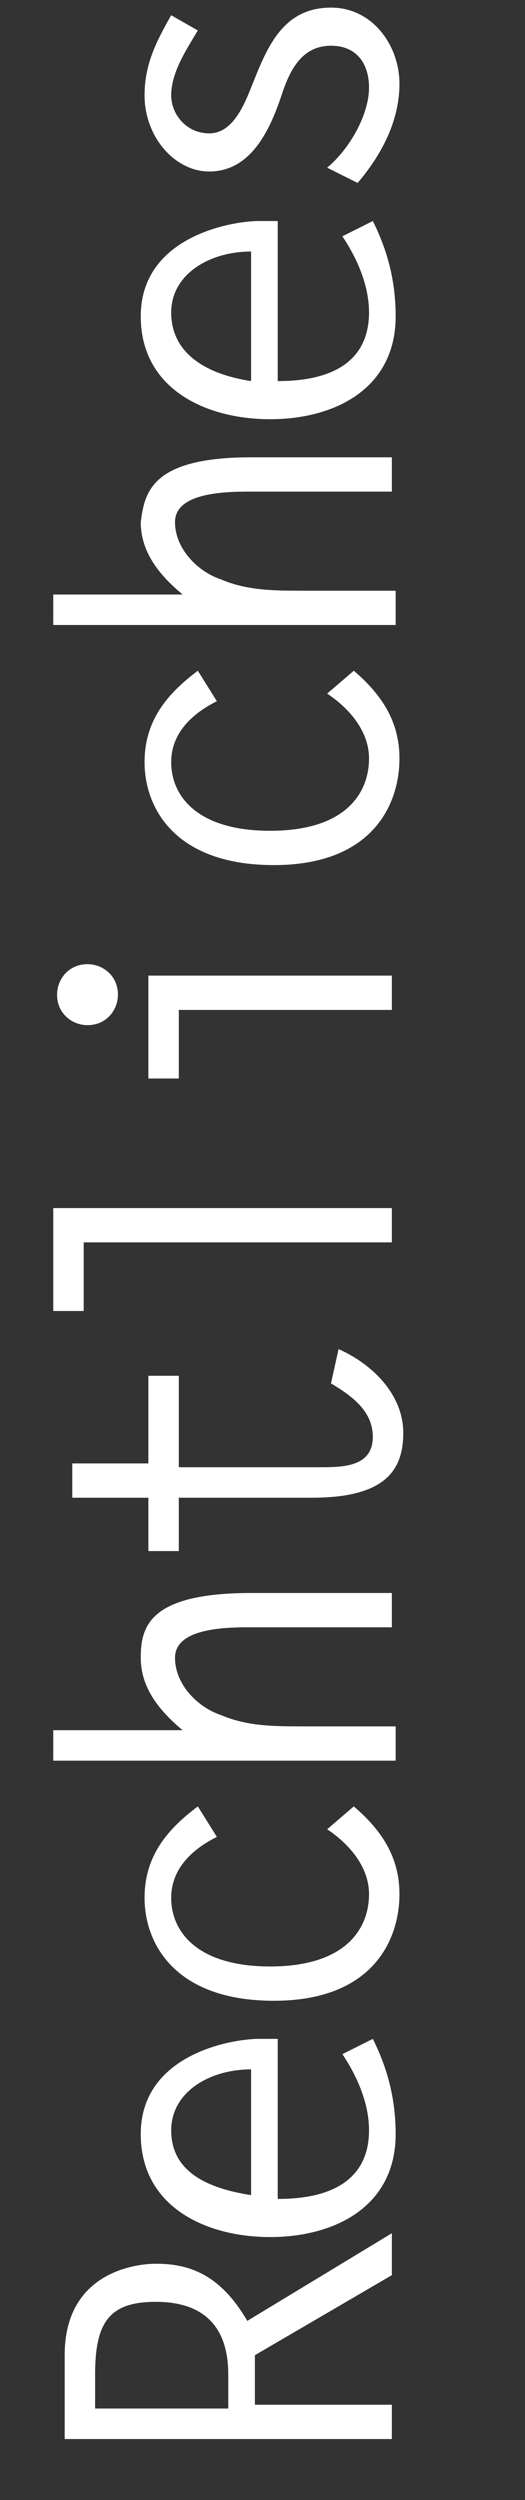
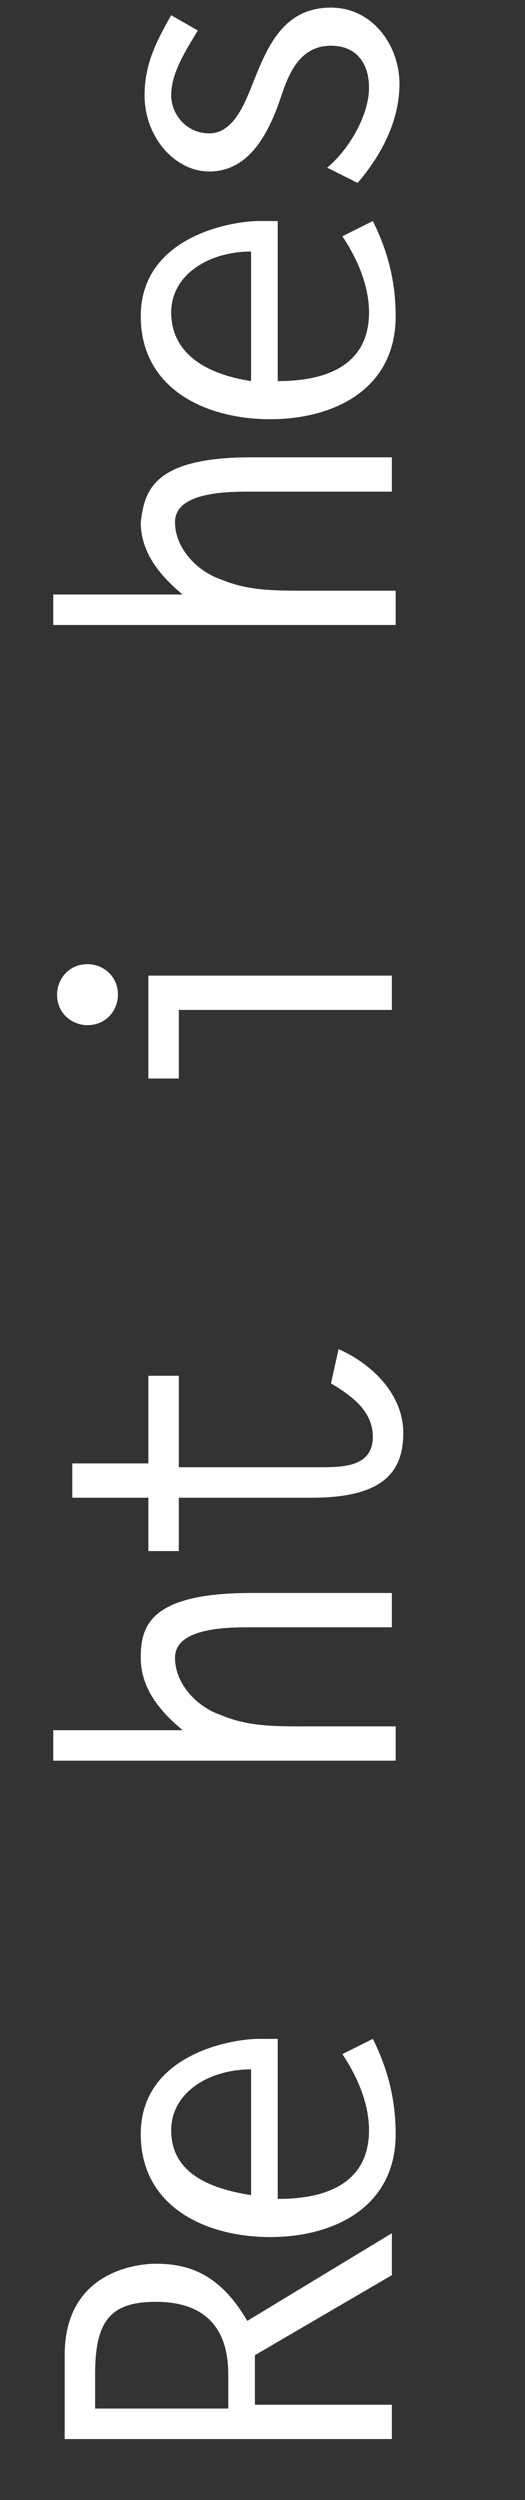
<svg xmlns="http://www.w3.org/2000/svg" version="1.1" id="Ebene_1" x="0px" y="0px" viewBox="0 0 13.8 65.6" style="enable-background:new 0 0 13.8 65.6;" xml:space="preserve">
  <rect x="0" y="0" width="13.8" height="65.6" fill="#333333" stroke="none" />
  <style type="text/css">
	.st0{fill:#FFFFFF;}
</style>
  <g>
    <path class="st0" d="M1.7,64v-2.2c0-2.2,1.9-2.4,2.4-2.4c0.9,0,1.7,0.3,2.4,1.5l3.8-2.3v1.1l-3.6,2.1c0,0.4,0,0.9,0,1.3h3.6V64H1.7   z M6,62.3c0-1.2-0.6-1.9-1.9-1.9c-1.2,0-1.6,0.5-1.6,1.9v0.9H6V62.3z" />
    <path class="st0" d="M7.3,57.7c1.8,0,2.4-0.8,2.4-1.8c0-0.7-0.3-1.4-0.7-2l0.8-0.4c0.4,0.8,0.6,1.6,0.6,2.5c0,1.9-1.6,2.7-3.3,2.7   c-1.7,0-3.4-0.8-3.4-2.7c0-2.1,2.4-2.5,3.1-2.5h0.5V57.7z M6.6,54.3c-1.1,0-2.1,0.6-2.1,1.6s0.8,1.5,2.1,1.7V54.3z" />
-     <path class="st0" d="M9.3,47.4c0.7,0.6,1.2,1.3,1.2,2.3c0,1.2-0.7,2.8-3.3,2.8c-2.6,0-3.4-1.5-3.4-2.7c0-1.1,0.6-1.8,1.4-2.4   l0.5,0.8c-0.6,0.3-1.2,0.8-1.2,1.6c0,0.9,0.7,1.8,2.6,1.8c2,0,2.6-1,2.6-1.9c0-0.7-0.5-1.3-1.1-1.7L9.3,47.4z" />
    <path class="st0" d="M1.4,46.3v-0.9h3.4c-0.6-0.5-1.1-1.1-1.1-1.9c0-0.8,0.2-1.7,2.9-1.7h3.7v0.9H6.6c-0.6,0-2,0-2,0.8   c0,0.7,0.6,1.3,1.2,1.5c0.7,0.3,1.4,0.3,2.2,0.3h2.4v0.9H1.4z" />
    <path class="st0" d="M4.7,36.2v2.3h3.7c0.6,0,1.4,0,1.4-0.8c0-0.7-0.6-1.1-1.1-1.4l0.2-0.9c0.9,0.4,1.7,1.2,1.7,2.2   c0,1-0.5,1.7-2.4,1.7H4.7v1.4H3.9v-1.4h-2v-0.9h2v-2.3H4.7z" />
-     <path class="st0" d="M2.2,32.6v1.8H1.4v-2.7h8.9v0.9H2.2z" />
    <path class="st0" d="M2.3,25.3c0.4,0,0.8,0.3,0.8,0.8c0,0.4-0.3,0.8-0.8,0.8c-0.4,0-0.8-0.3-0.8-0.8C1.5,25.7,1.8,25.3,2.3,25.3z    M4.7,26.5v1.8H3.9v-2.7h6.4v0.9H4.7z" />
-     <path class="st0" d="M9.3,17.6c0.7,0.6,1.2,1.3,1.2,2.3c0,1.2-0.7,2.8-3.3,2.8c-2.6,0-3.4-1.5-3.4-2.7c0-1.1,0.6-1.8,1.4-2.4   l0.5,0.8c-0.6,0.3-1.2,0.8-1.2,1.6c0,0.9,0.7,1.8,2.6,1.8c2,0,2.6-1,2.6-1.9c0-0.7-0.5-1.3-1.1-1.7L9.3,17.6z" />
    <path class="st0" d="M1.4,16.5v-0.9h3.4c-0.6-0.5-1.1-1.1-1.1-1.9C3.8,12.9,4,12,6.6,12h3.7v0.9H6.6c-0.6,0-2,0-2,0.8   c0,0.7,0.6,1.3,1.2,1.5c0.7,0.3,1.4,0.3,2.2,0.3h2.4v0.9H1.4z" />
    <path class="st0" d="M7.3,10c1.8,0,2.4-0.8,2.4-1.8c0-0.7-0.3-1.4-0.7-2l0.8-0.4c0.4,0.8,0.6,1.6,0.6,2.5c0,1.9-1.6,2.7-3.3,2.7   c-1.7,0-3.4-0.8-3.4-2.7c0-2.1,2.4-2.5,3.1-2.5h0.5V10z M6.6,6.6c-1.1,0-2.1,0.6-2.1,1.6S5.3,9.8,6.6,10V6.6z" />
    <path class="st0" d="M5.2,0.8C4.9,1.3,4.5,1.9,4.5,2.5c0,0.5,0.4,1,1,1c0.6,0,0.9-0.7,1.1-1.2c0.4-1,0.8-2.1,2.1-2.1   c1.1,0,1.8,1,1.8,2c0,1-0.5,1.9-1.1,2.6L8.6,4.4C9.2,3.9,9.7,3,9.7,2.3c0-0.6-0.3-1.1-1-1.1c-0.8,0-1.1,0.7-1.3,1.3   c-0.3,0.9-0.8,2-1.9,2c-0.9,0-1.7-0.9-1.7-2c0-0.8,0.3-1.4,0.7-2.1L5.2,0.8z" />
  </g>
</svg>